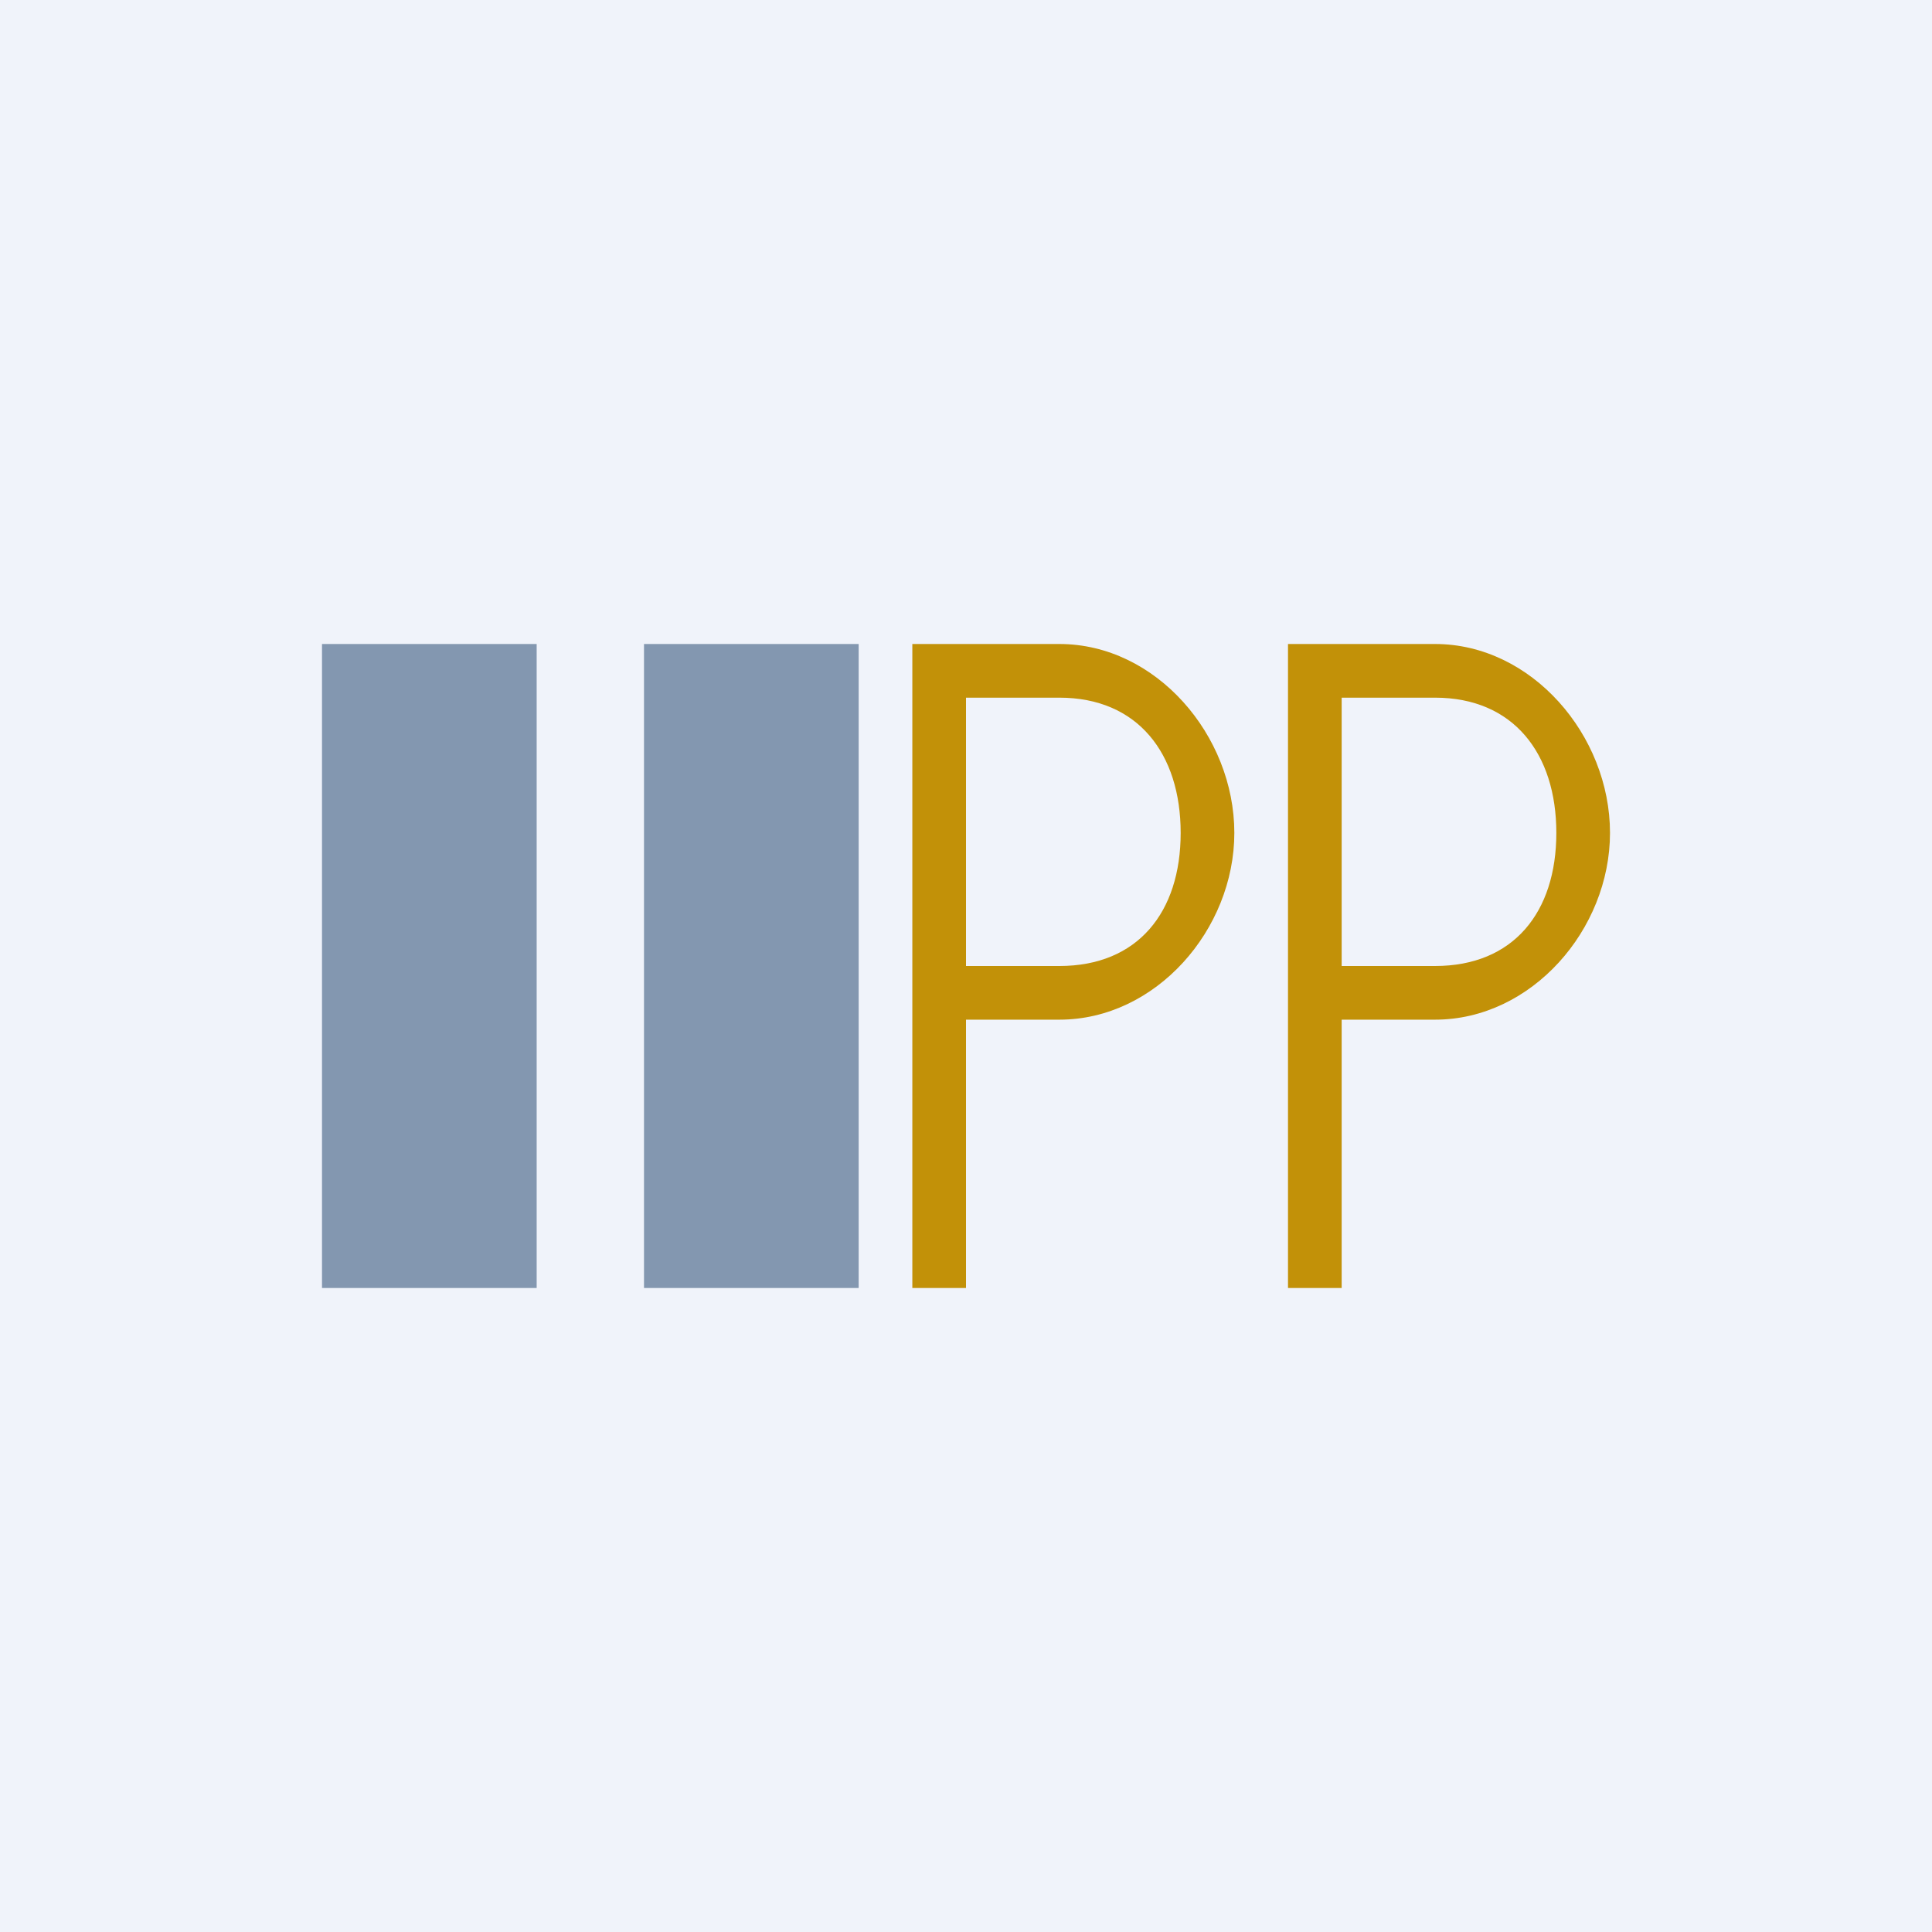
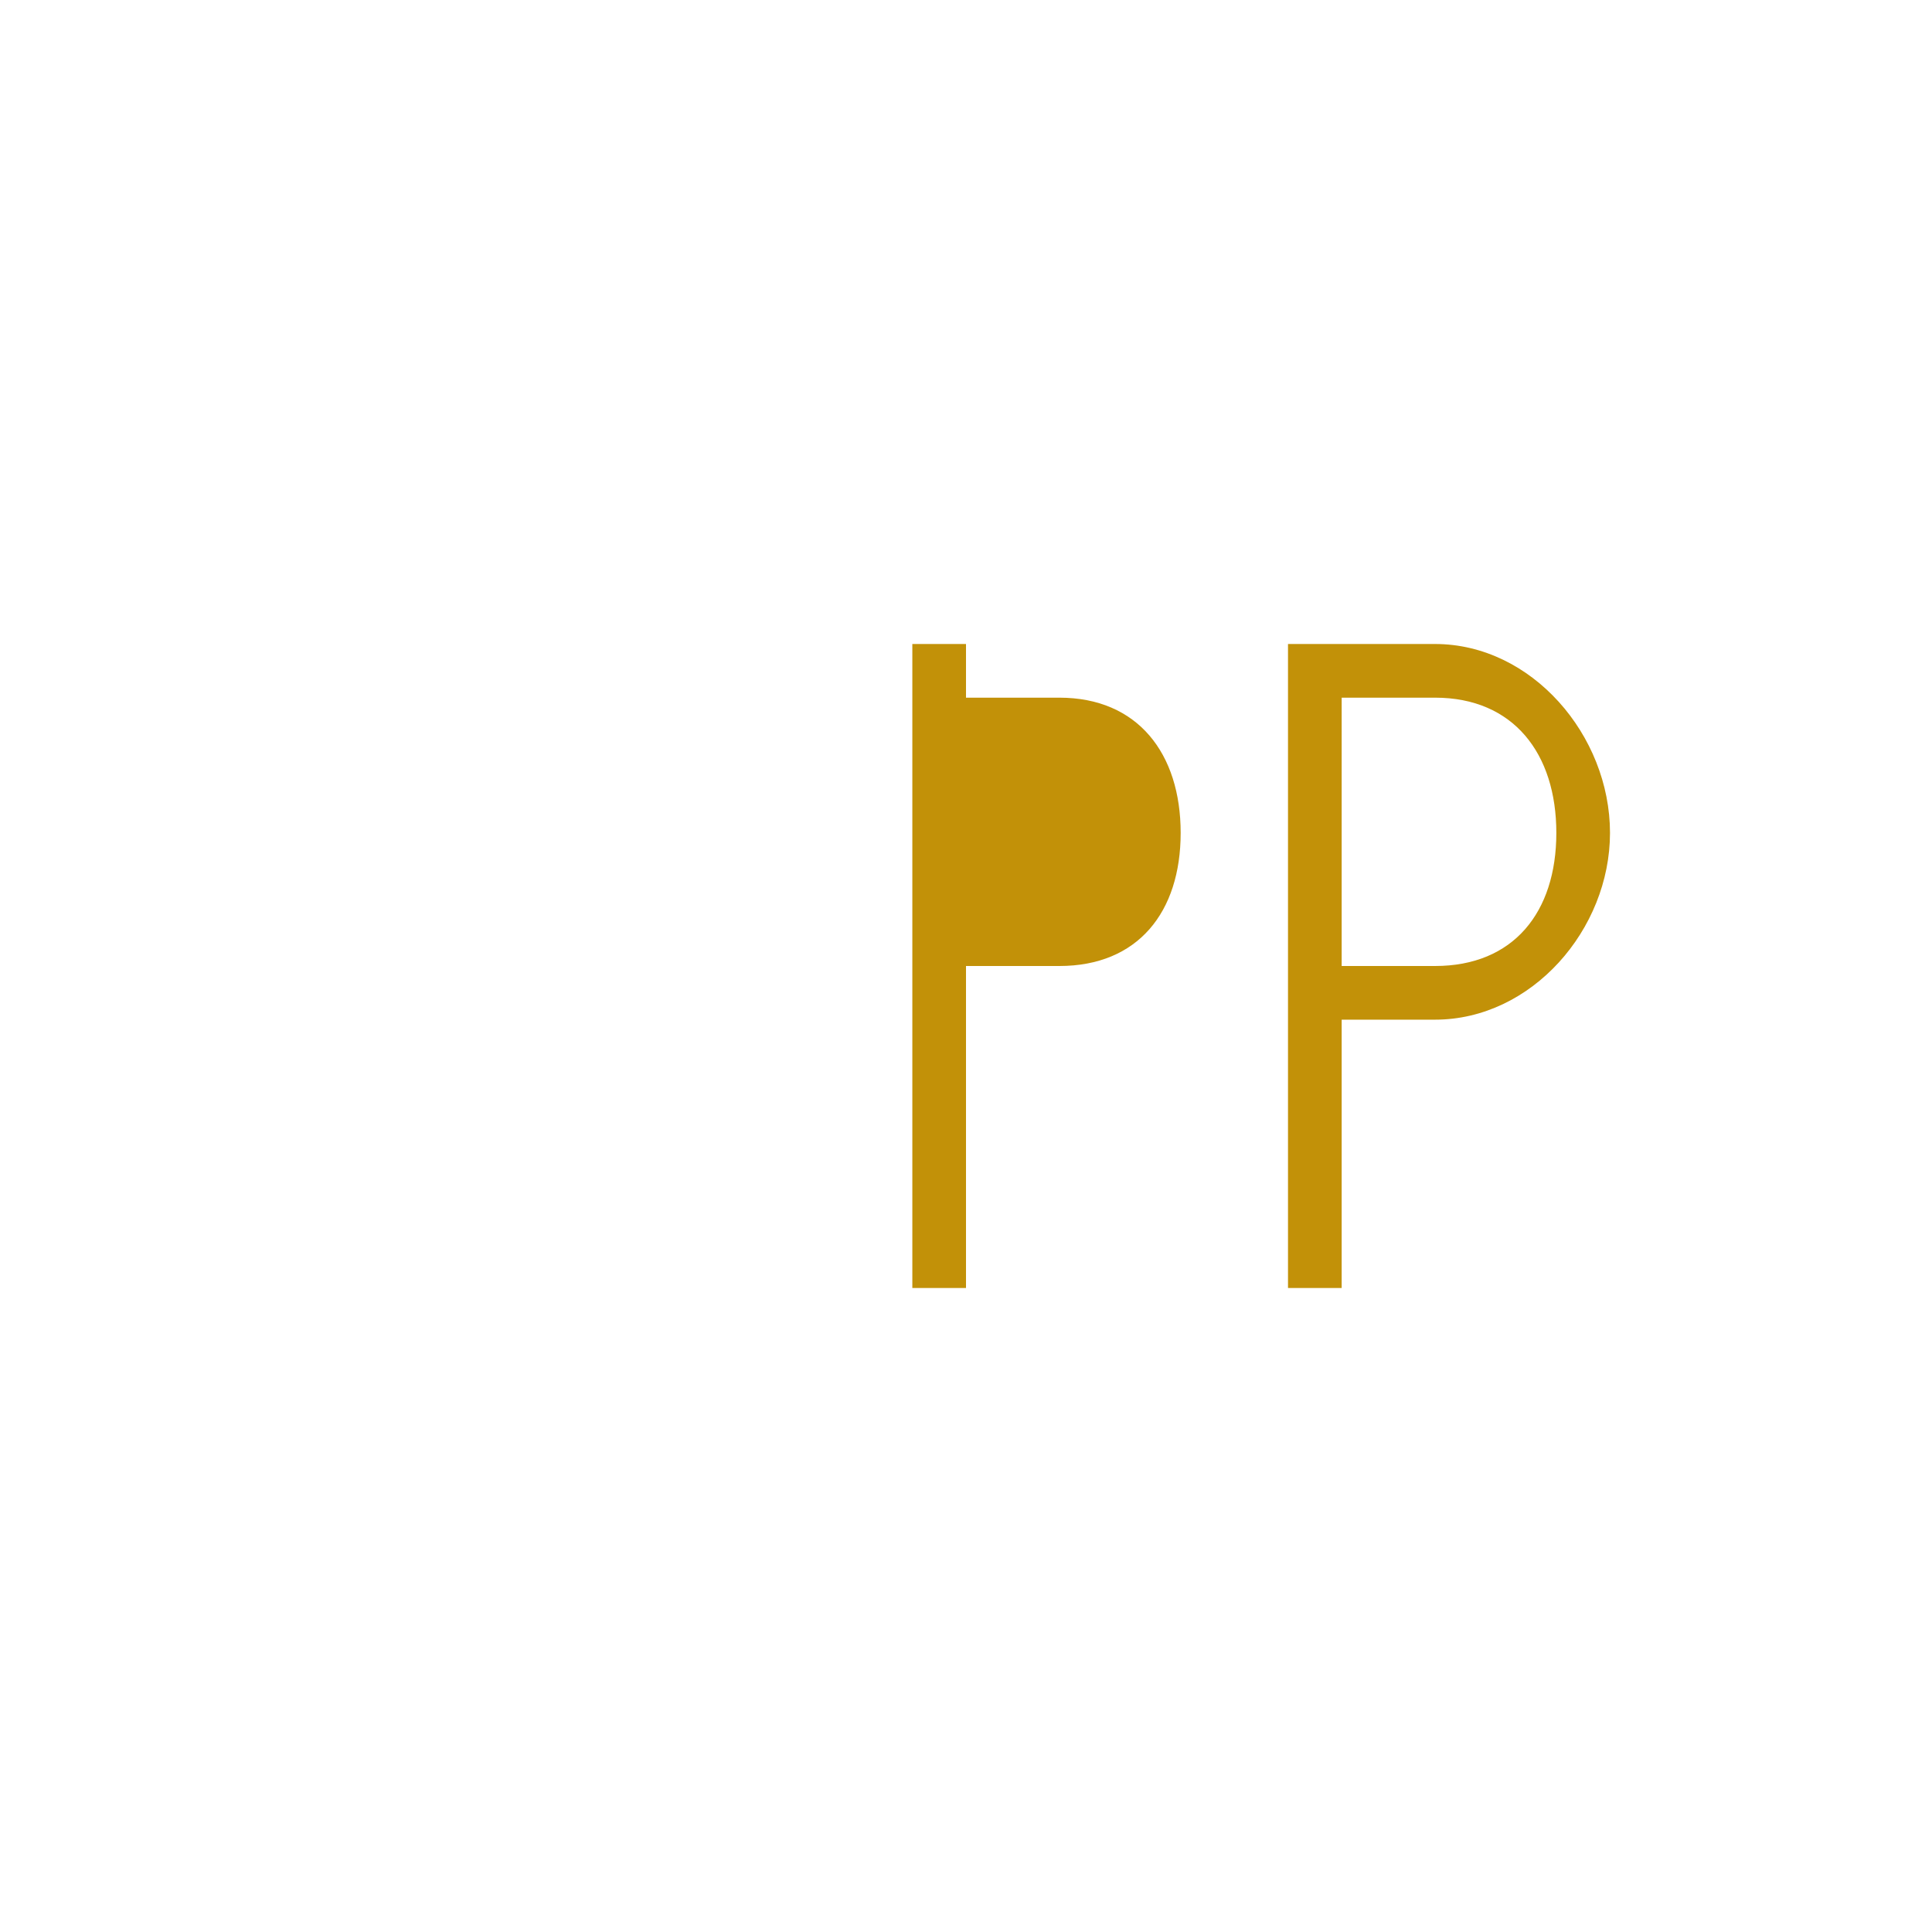
<svg xmlns="http://www.w3.org/2000/svg" width="18" height="18" viewBox="0 0 18 18">
-   <path fill="#F0F3FA" d="M0 0h18v18H0z" />
-   <path fill="#8397B0" d="M3 6h2v6H3zM6 6h2v6H6z" />
-   <path d="M8.5 6h1.37c.9 0 1.63.85 1.63 1.76 0 .9-.73 1.74-1.63 1.74H9V12h-.5V6ZM9 9h.87C10.6 9 11 8.5 11 7.76S10.6 6.5 9.87 6.5H9V9ZM12 6h1.37c.9 0 1.63.85 1.63 1.76 0 .9-.73 1.74-1.63 1.74h-.87V12H12V6Zm.5 3h.87c.73 0 1.13-.5 1.13-1.24s-.4-1.26-1.13-1.26h-.87V9Z" fill="#C29108" />
+   <path d="M8.5 6h1.37H9V12h-.5V6ZM9 9h.87C10.6 9 11 8.5 11 7.76S10.6 6.5 9.87 6.5H9V9ZM12 6h1.37c.9 0 1.63.85 1.63 1.76 0 .9-.73 1.74-1.63 1.74h-.87V12H12V6Zm.5 3h.87c.73 0 1.13-.5 1.13-1.24s-.4-1.26-1.13-1.26h-.87V9Z" fill="#C29108" />
</svg>